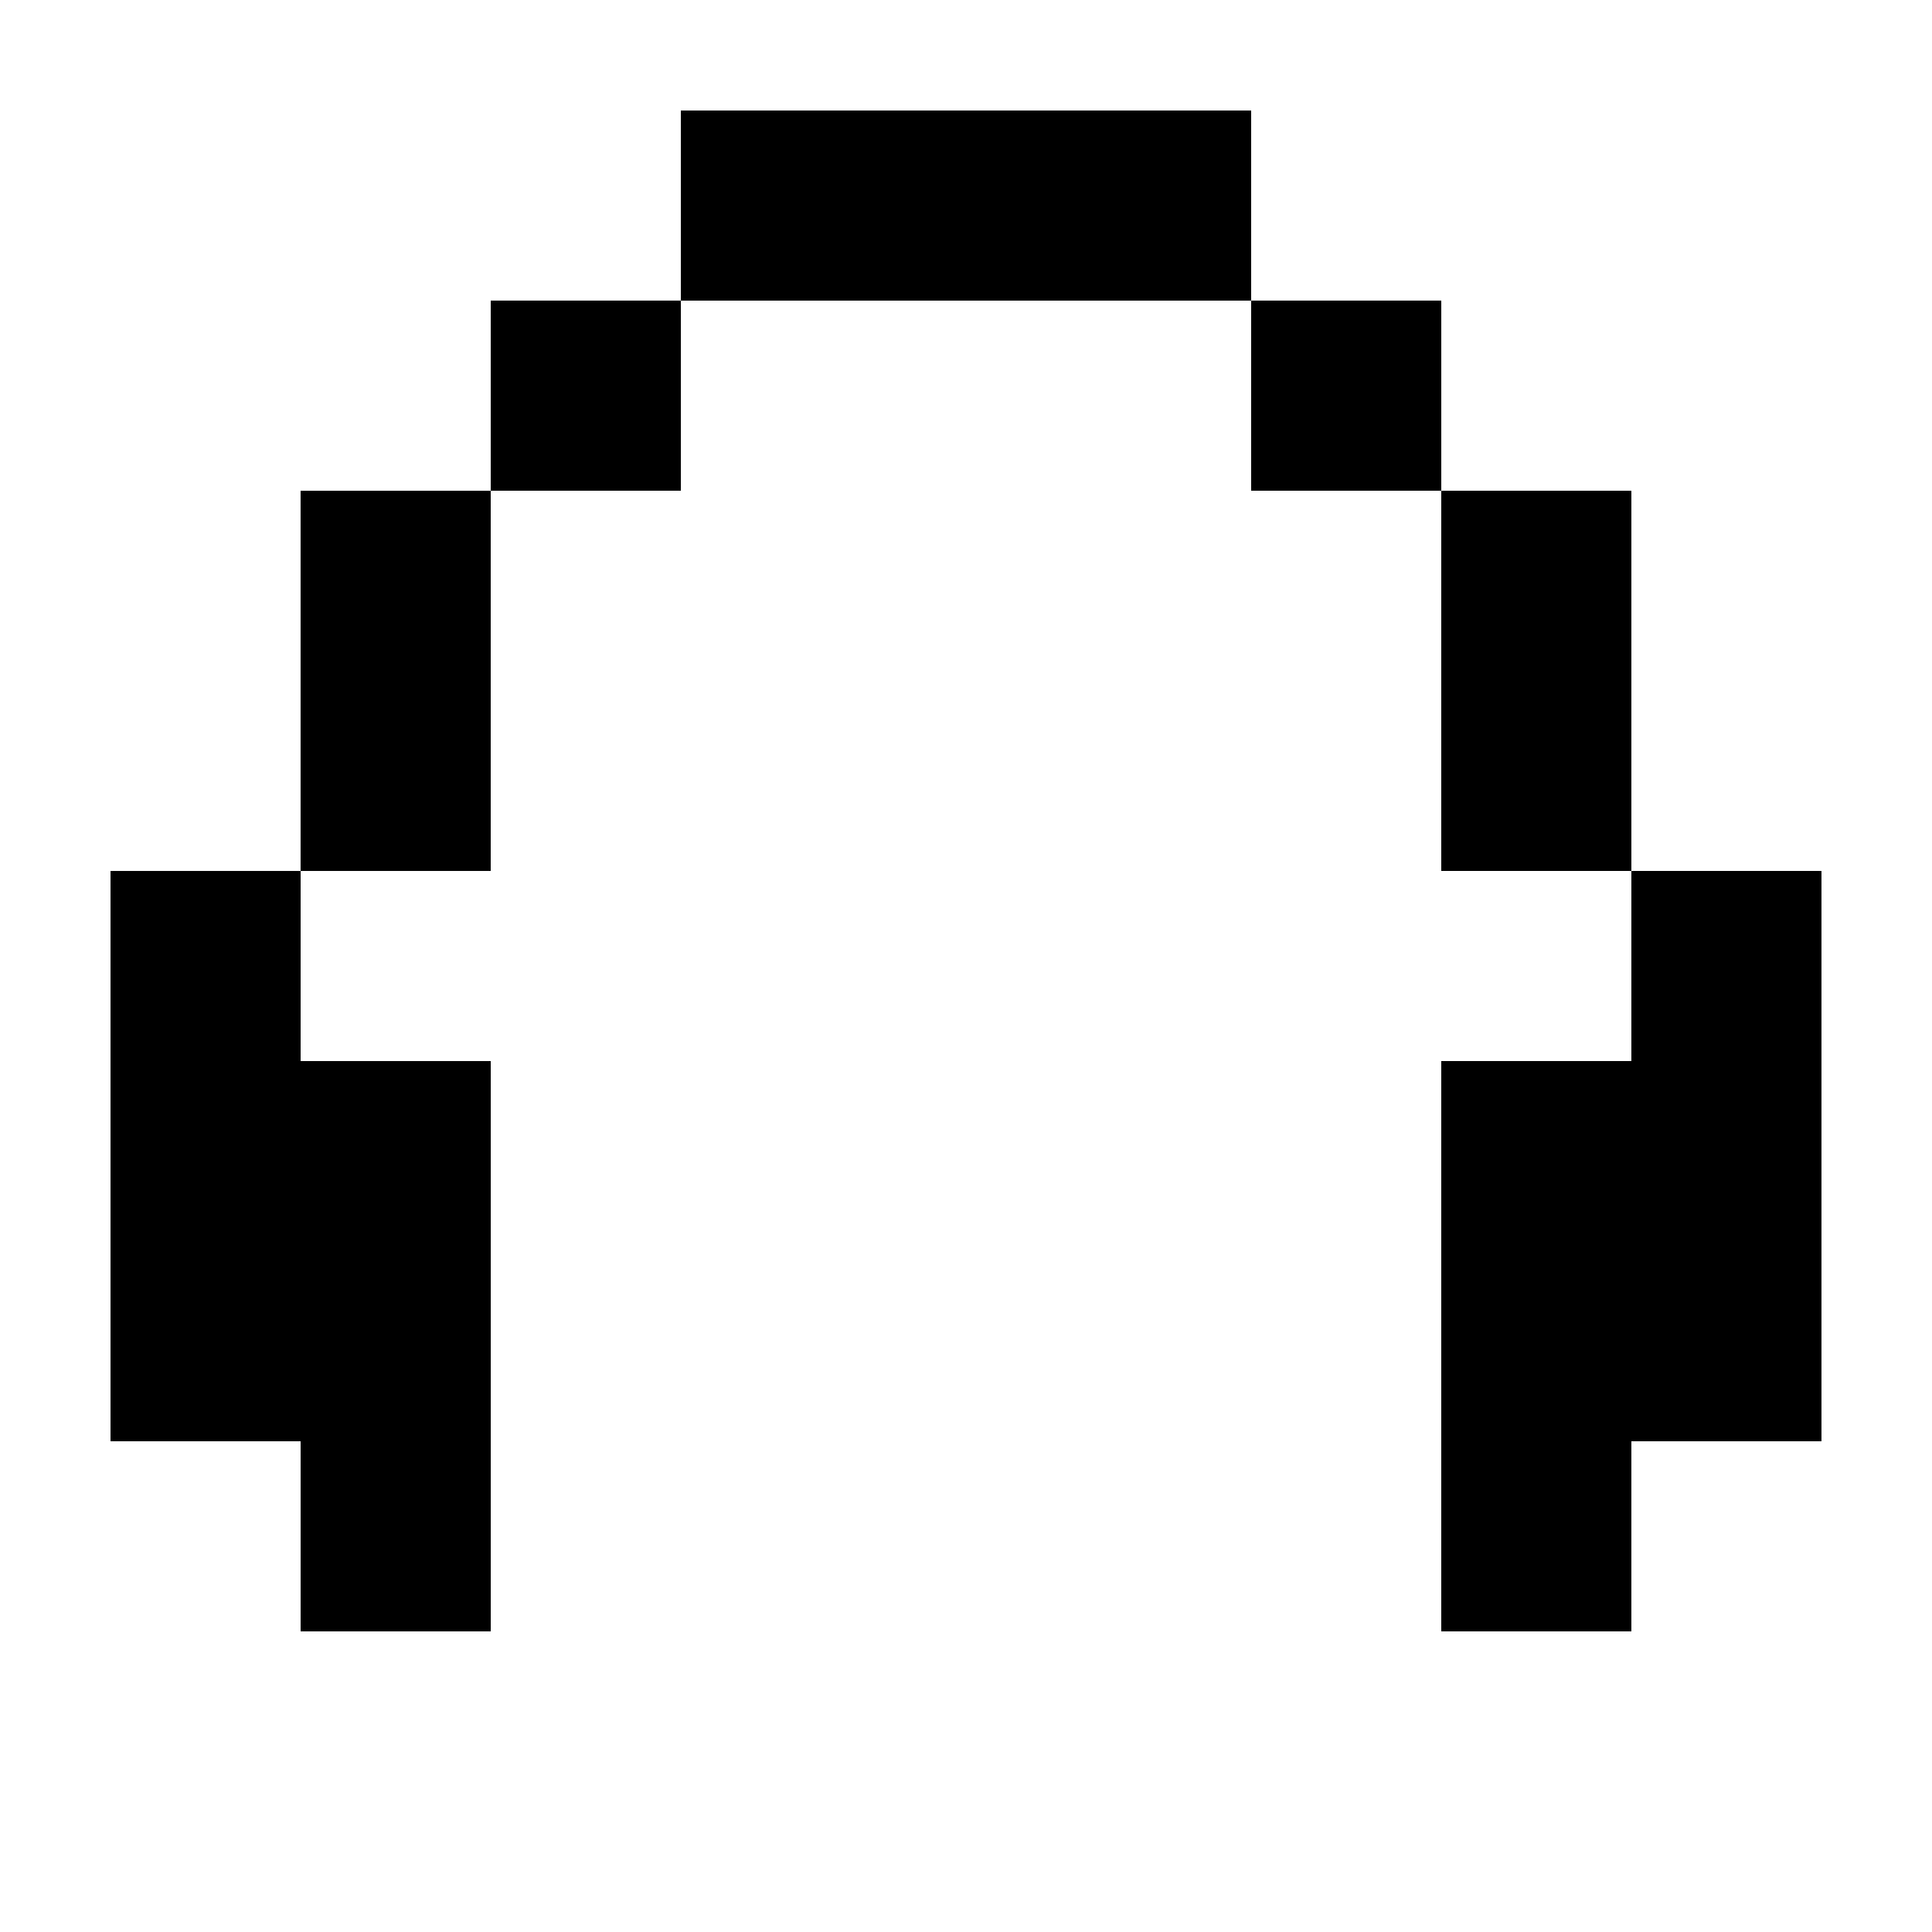
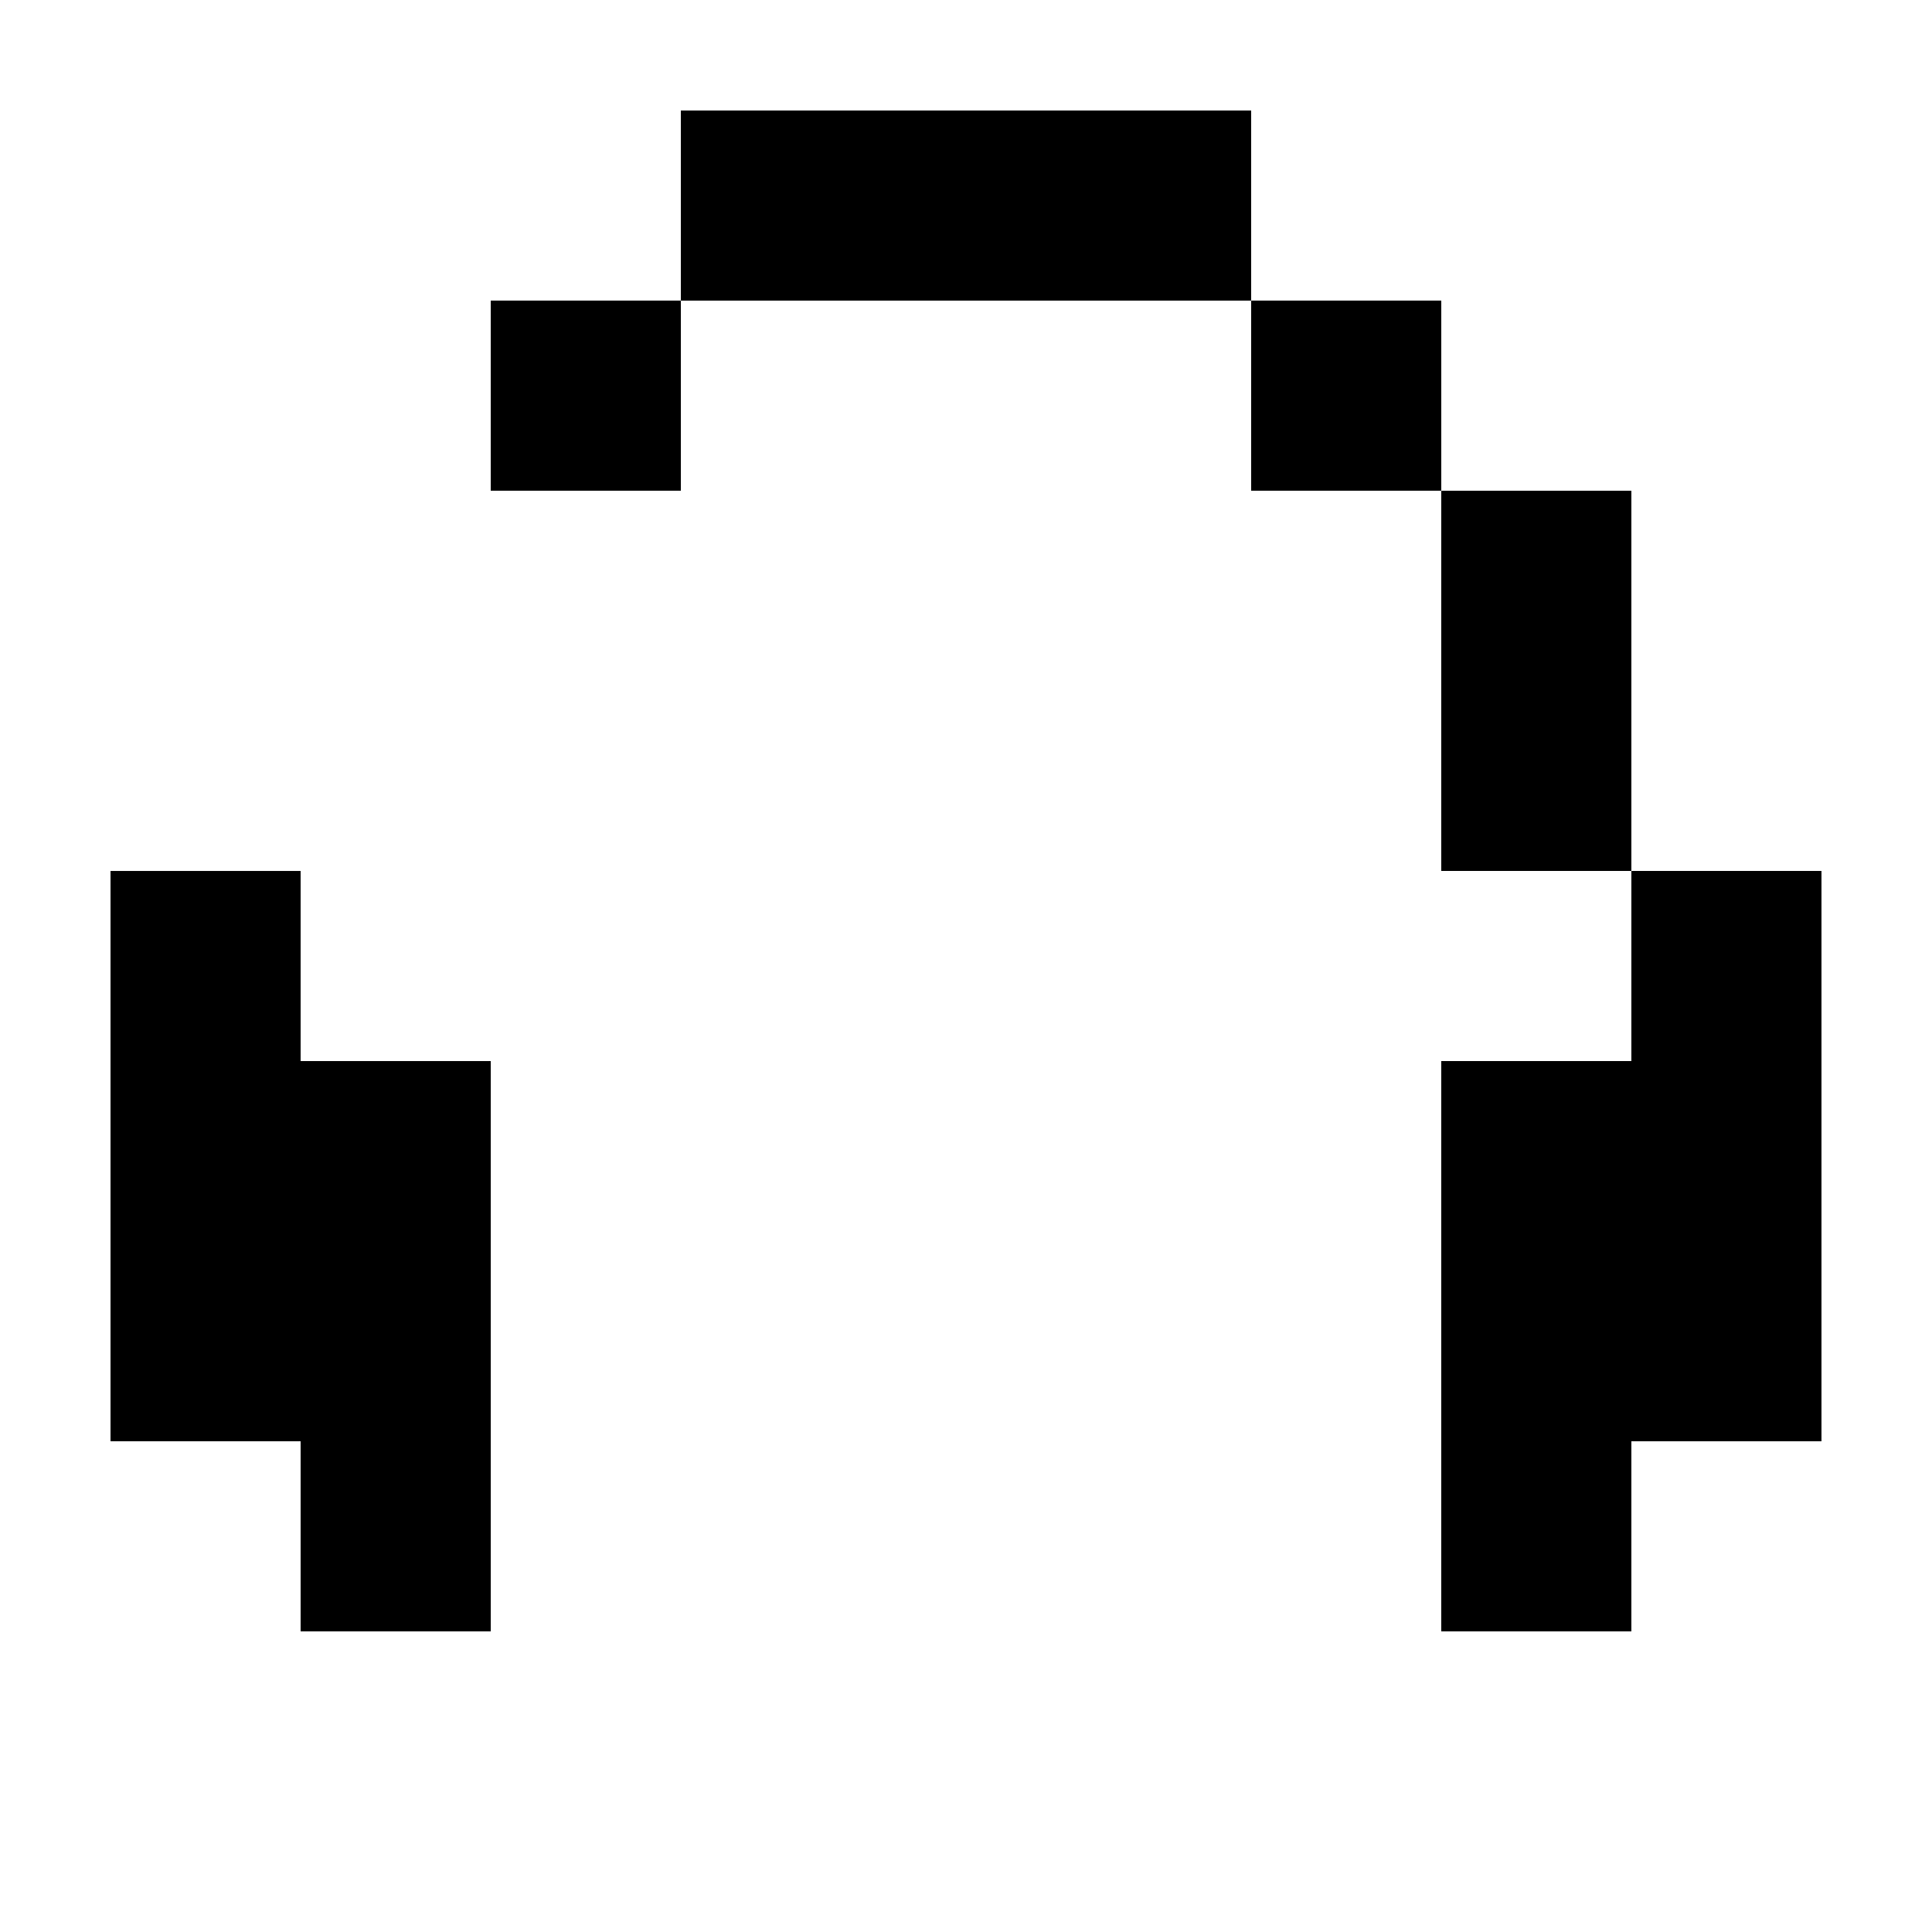
<svg xmlns="http://www.w3.org/2000/svg" fill="#000000" width="800px" height="800px" version="1.1" viewBox="144 144 512 512">
  <g>
    <path d="m425.19 173.29h-100.76v50.379h151.14v-50.379z" />
    <path d="m475.57 223.66h50.383v50.383h-50.383z" />
    <path d="m576.33 274.05h-50.383v100.76h50.383z" />
    <path d="m576.33 374.81v50.379h-50.383v151.14h50.383v-50.383h50.379v-151.14z" />
    <path d="m274.05 223.66h50.383v50.383h-50.383z" />
-     <path d="m223.66 324.43v50.383h50.383v-100.76h-50.383z" />
    <path d="m173.29 425.19v100.76h50.379v50.383h50.383v-151.14h-50.383v-50.379h-50.379z" />
  </g>
</svg>